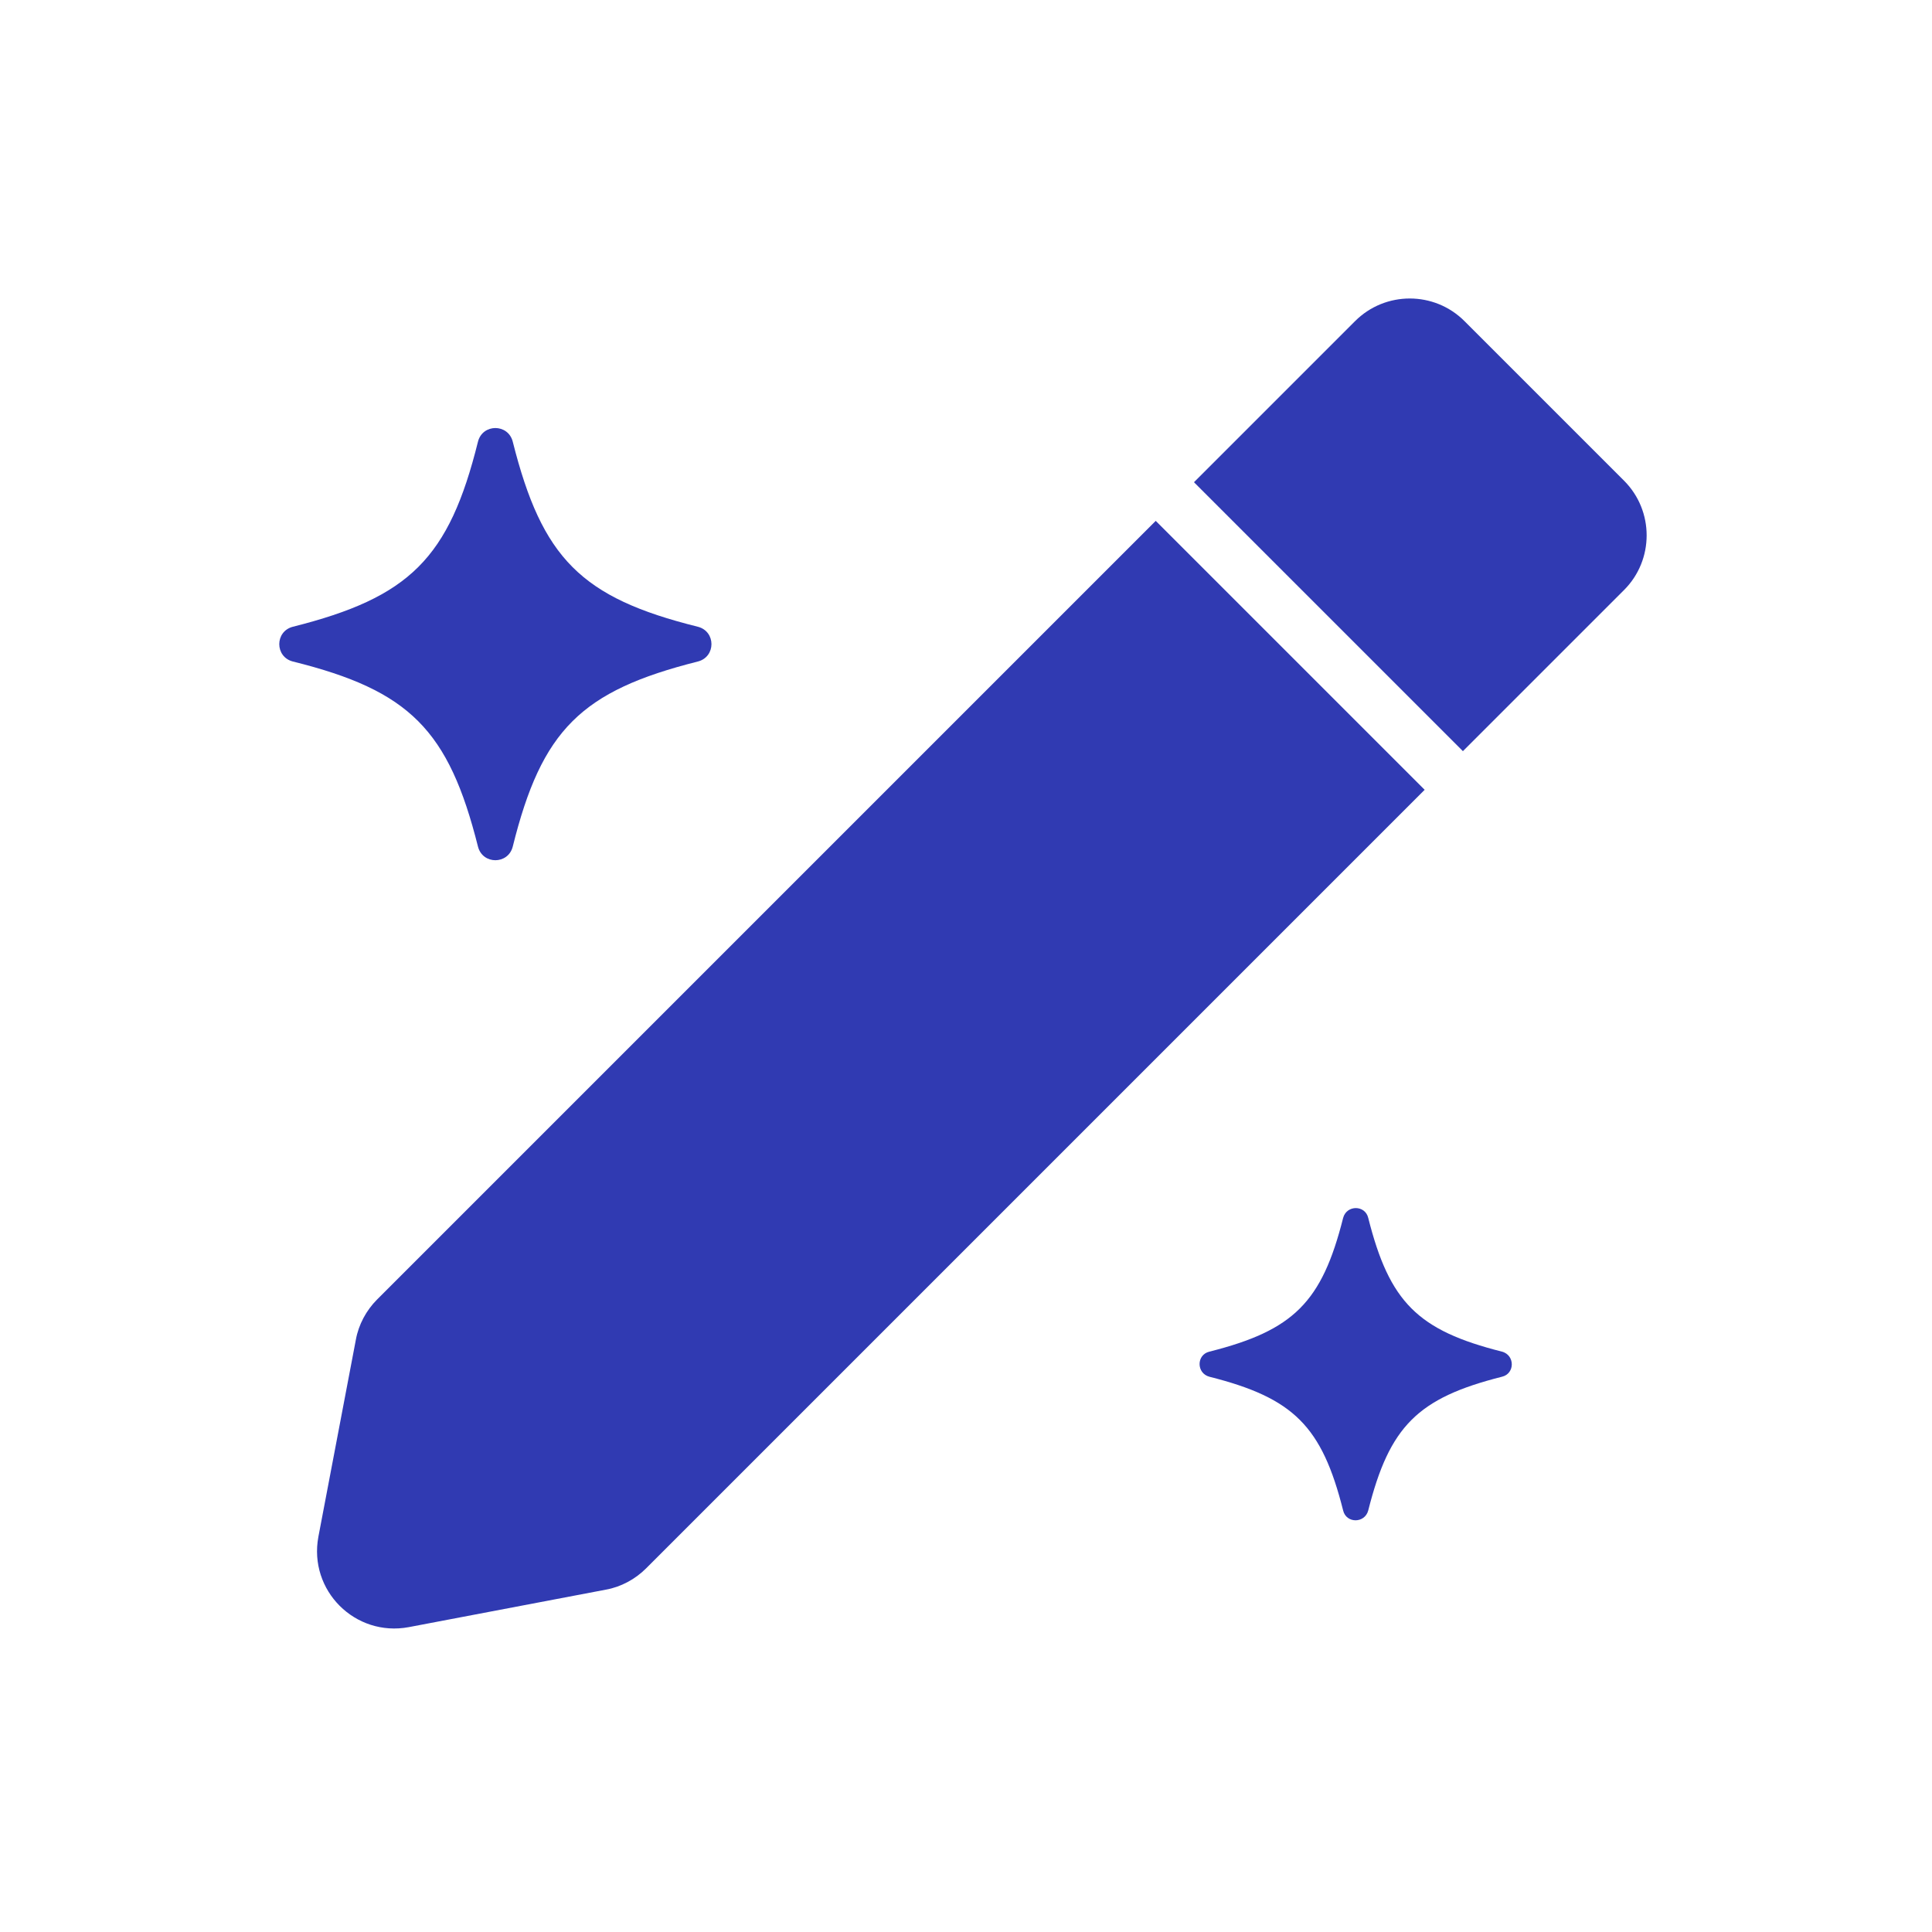
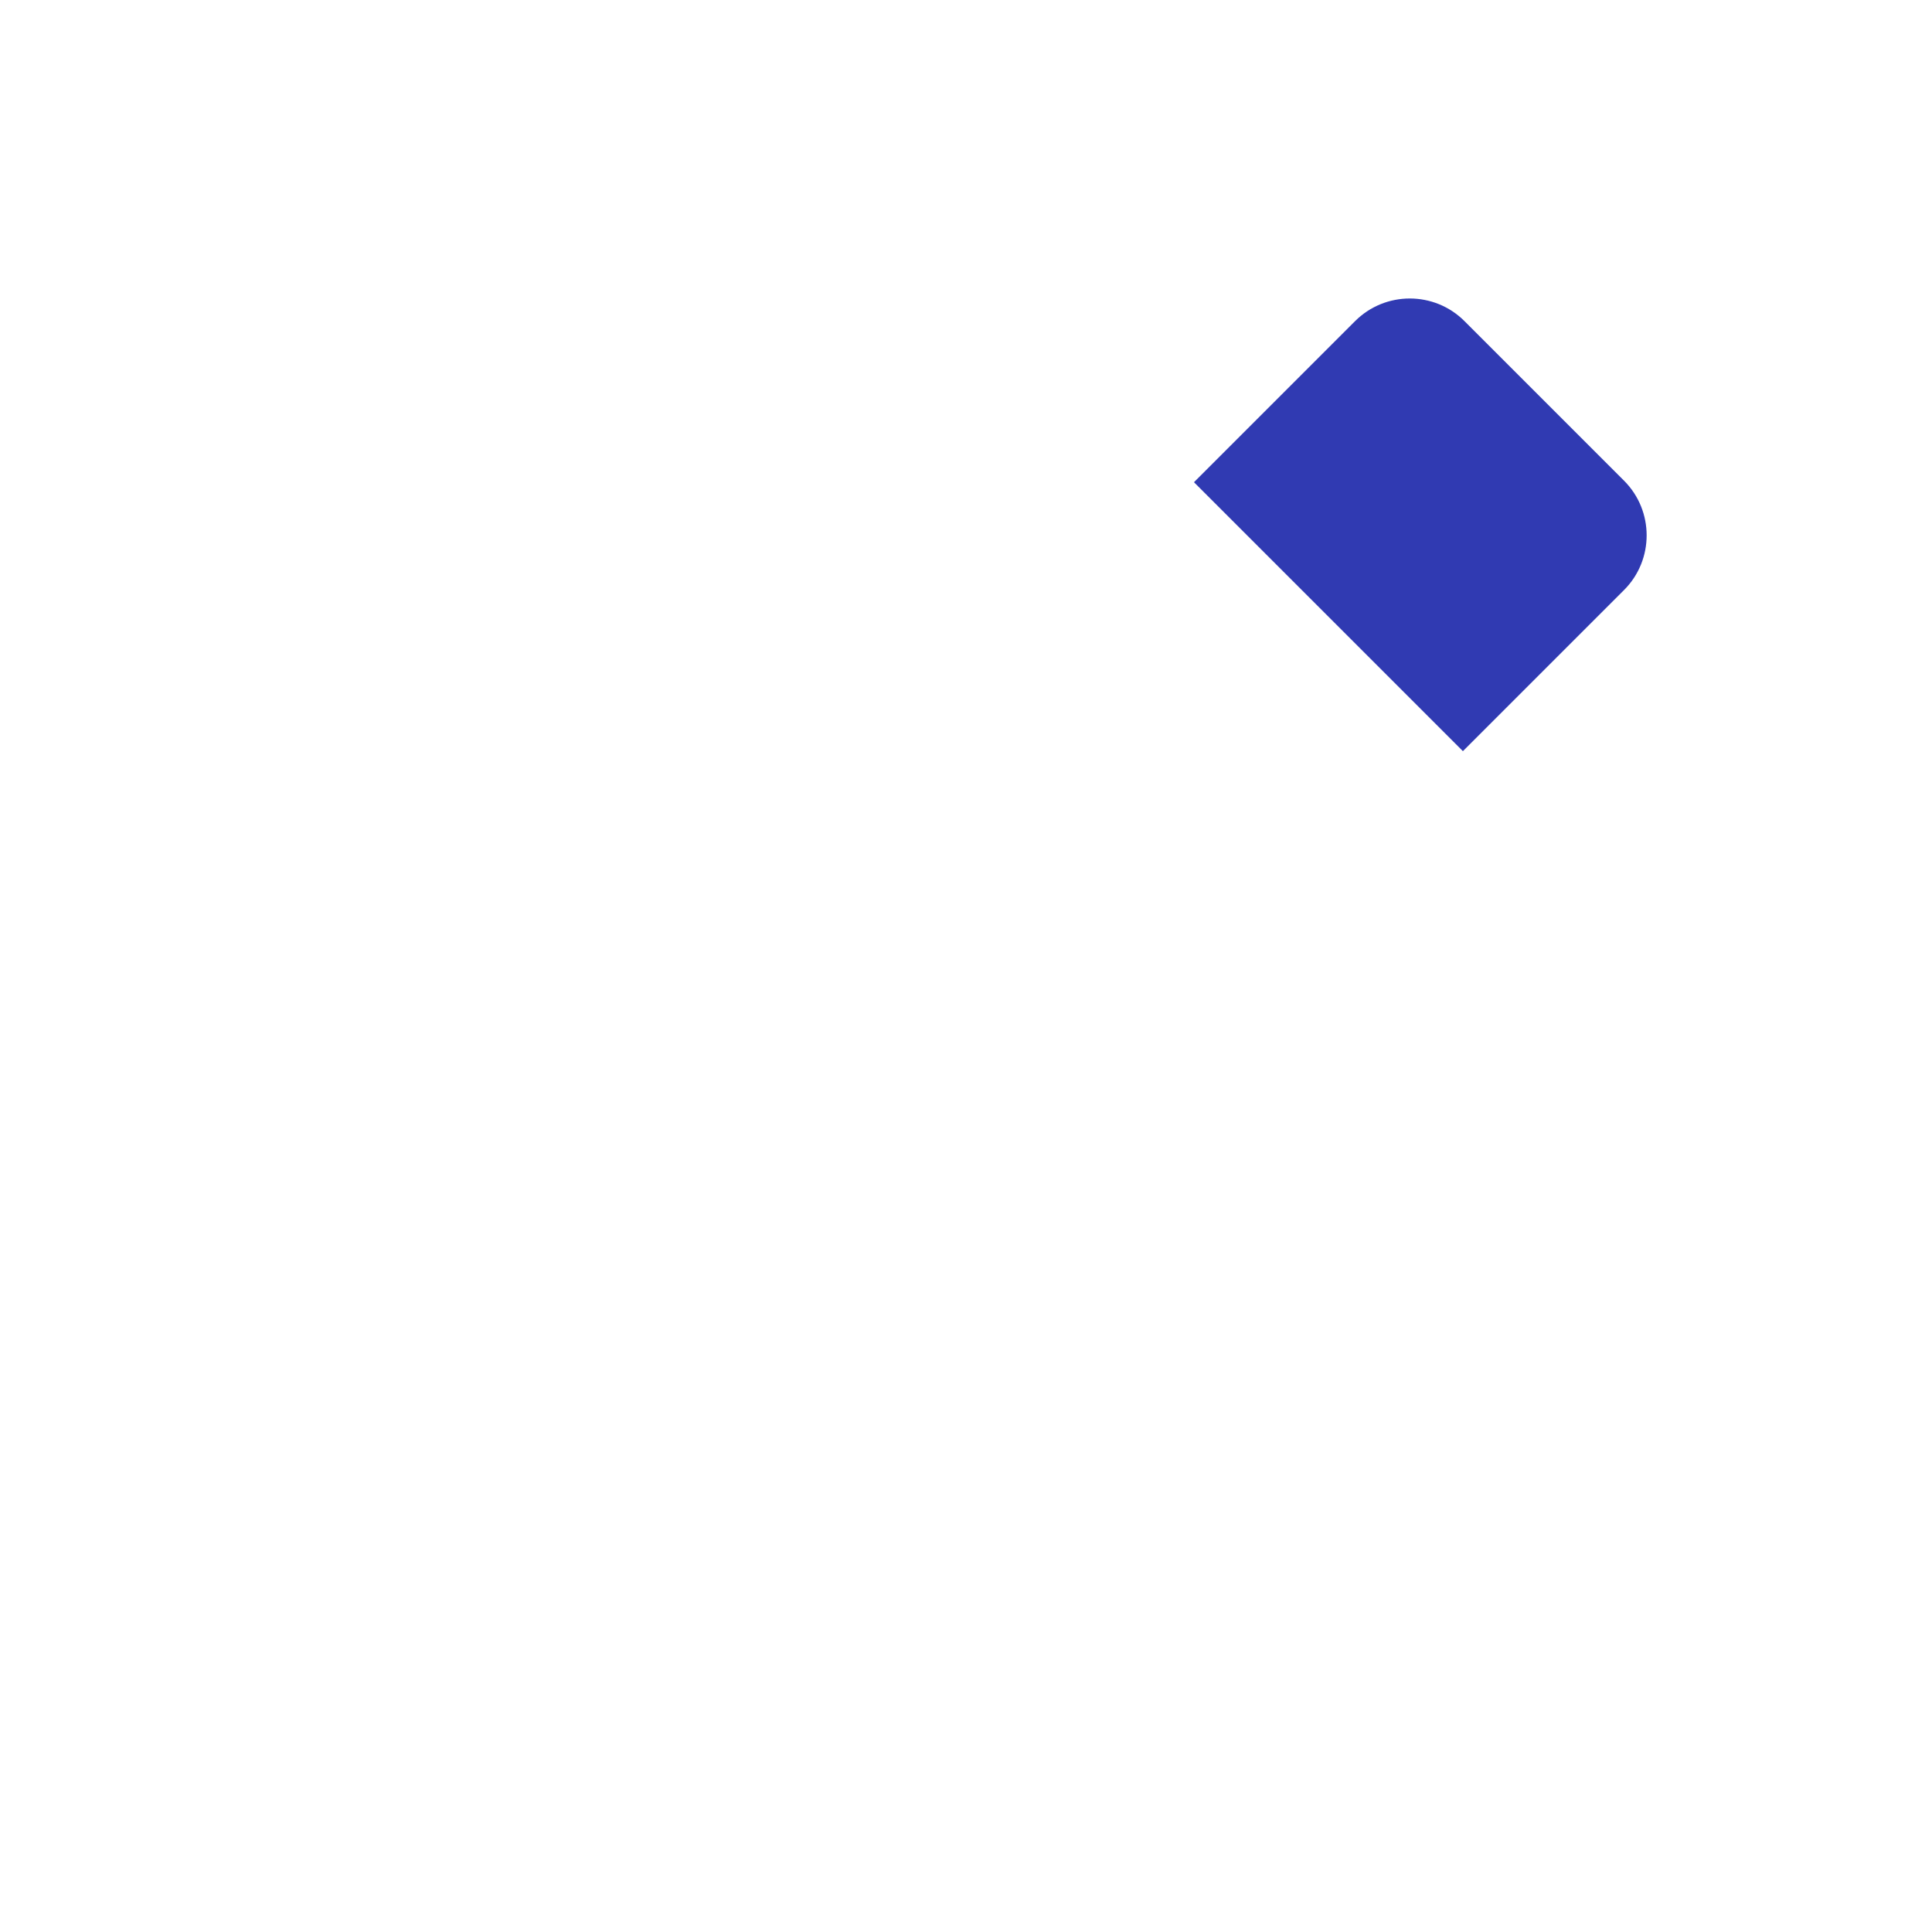
<svg xmlns="http://www.w3.org/2000/svg" id="Icons" viewBox="0 0 50 50">
  <defs>
    <style>
      .cls-1 {
        fill: #303ab2;
      }
    </style>
  </defs>
-   <path class="cls-1" d="M7.58,17.12c3.02.75,4.03,1.77,4.79,4.79.12.47.78.47.9,0,.75-3.02,1.77-4.03,4.79-4.79.47-.12.47-.78,0-.9-3.02-.75-4.03-1.77-4.79-4.79-.12-.47-.78-.47-.9,0-.75,3.02-1.77,4.03-4.79,4.79-.47.12-.47.78,0,.9Z" />
-   <path class="cls-1" d="M31.3,35.63c2.18.55,2.91,1.28,3.46,3.46.08.34.56.34.65,0,.55-2.18,1.28-2.91,3.46-3.46.34-.08.34-.56,0-.65-2.18-.55-2.91-1.28-3.46-3.46-.08-.34-.56-.34-.65,0-.55,2.18-1.28,2.91-3.46,3.46-.34.08-.34.56,0,.65Z" />
-   <path class="cls-1" d="M29.91,13.48s-20.15,20.15-20.15,20.15c-.28.28-.48.65-.55,1.04l-.97,5.1c-.26,1.39.95,2.6,2.34,2.34l5.1-.97c.39-.07.76-.27,1.04-.55l20.15-20.15-6.96-6.96Z" />
  <path class="cls-1" d="M42.03,12.44l-4.13-4.13c-.78-.78-2.05-.78-2.83,0l-4.17,4.17s0,0,0,0l6.96,6.96,4.17-4.17c.78-.78.78-2.05,0-2.83Z" />
</svg>